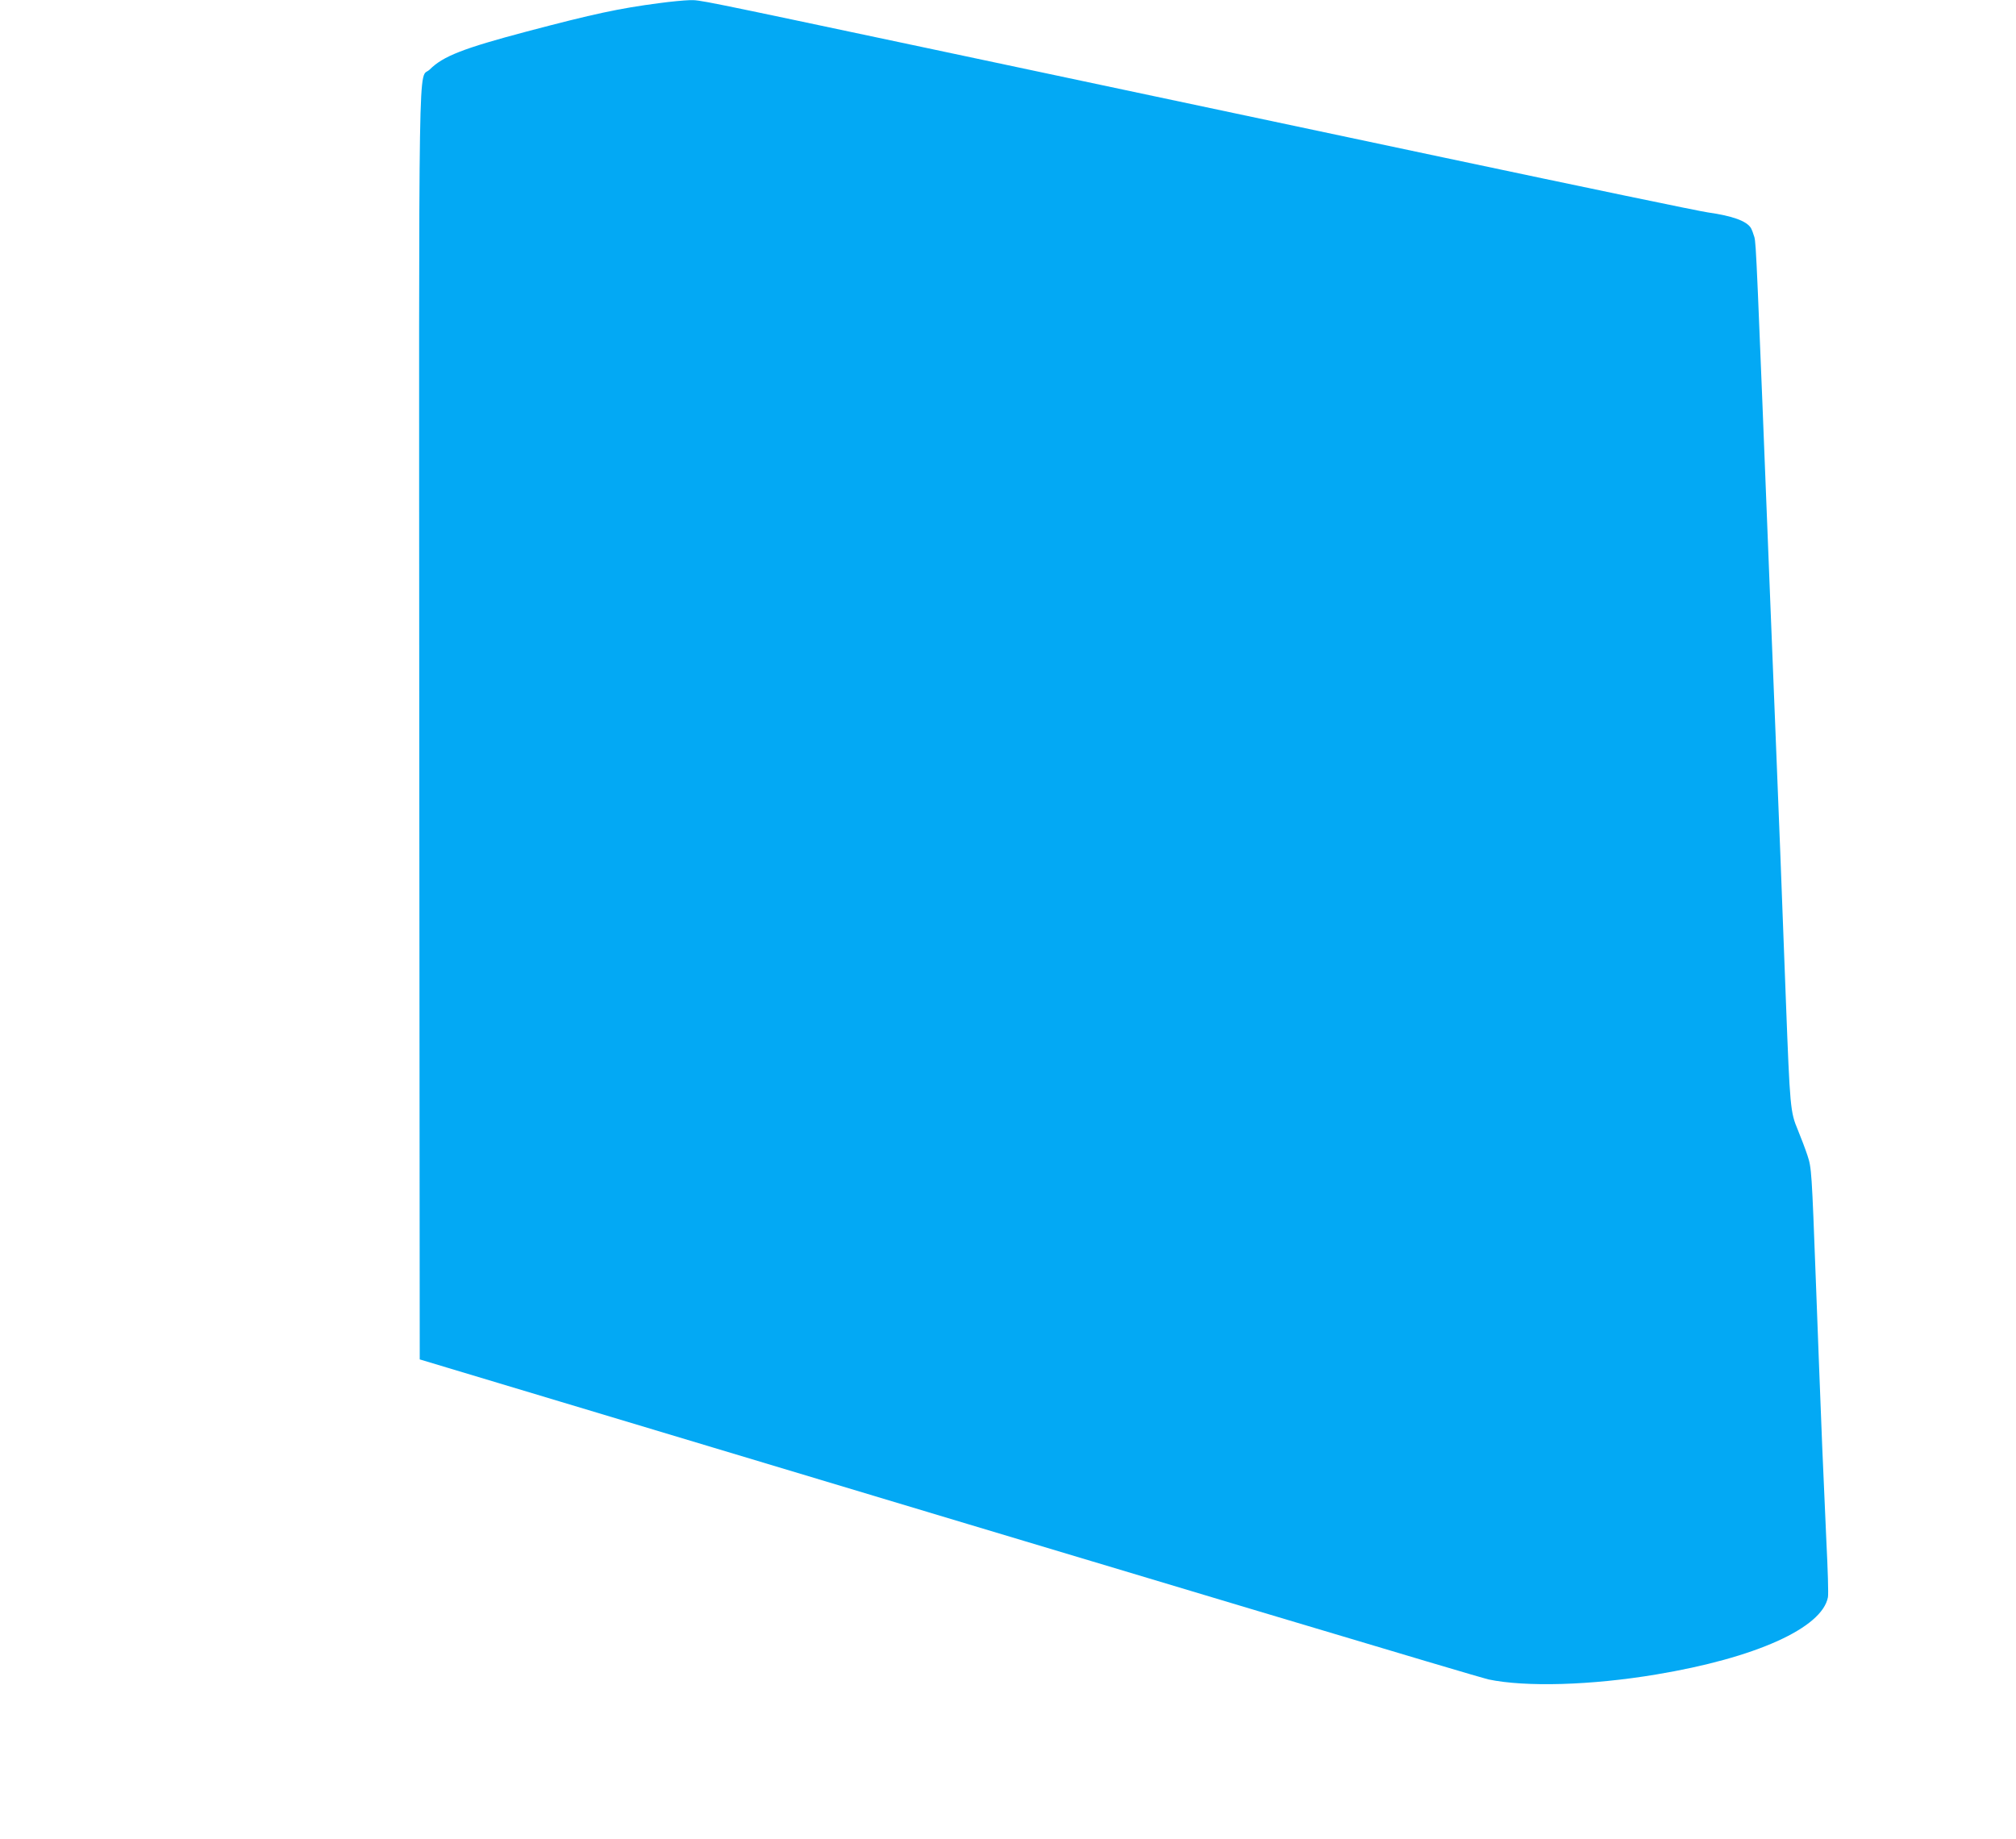
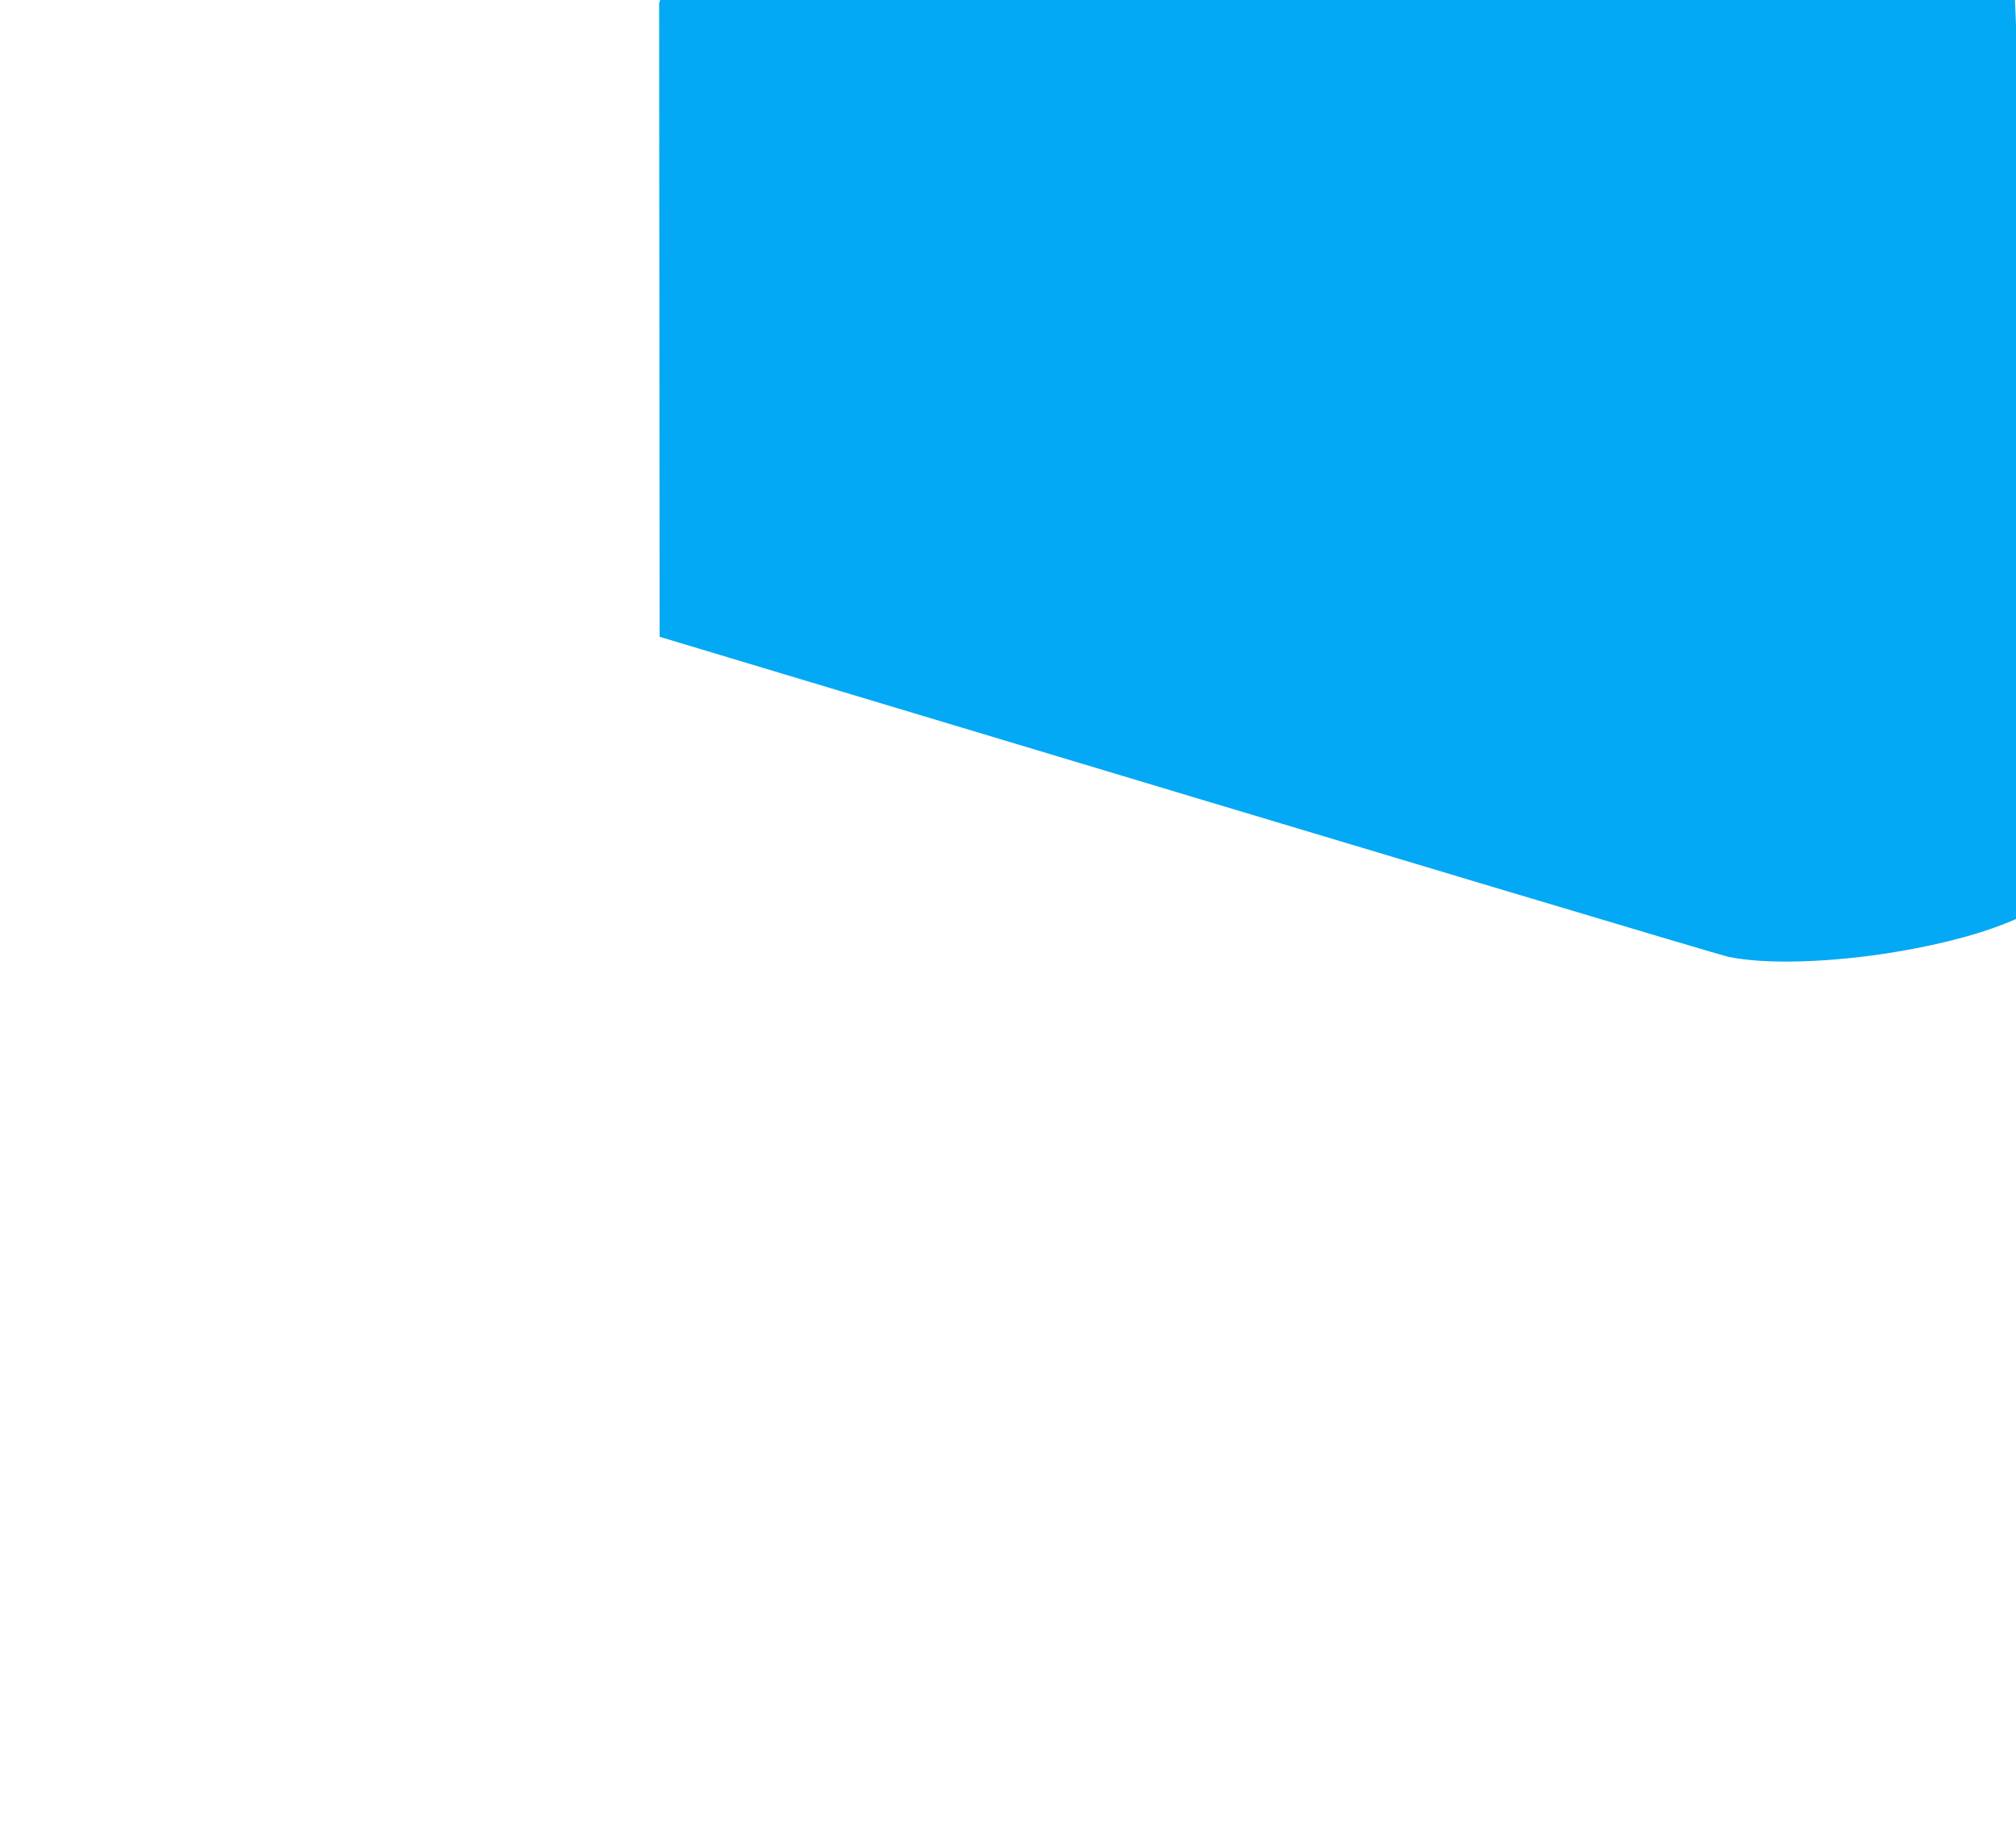
<svg xmlns="http://www.w3.org/2000/svg" version="1.0" width="1280pt" height="1168pt" viewBox="0 0 1280 1168" preserveAspectRatio="xMidYMid meet">
  <g transform="translate(0,1168) scale(0.1,-0.1)" fill="#03a9f4" stroke="none">
-     <path d="M4185 11660 c-253 -33 -416 -68 -840 -180 -404 -107 -532 -157 -616 -241 -75 -75 -69 313 -67 -4168 l3 -4024 895 -269 c3954 -1189 5830 -1750 5889 -1763 236 -50 654 -38 1066 31 631 105 1054 295 1091 491 4 19 -1 179 -10 356 -8 177 -20 444 -26 592 -6 149 -15 378 -20 510 -5 132 -14 371 -20 530 -27 724 -28 738 -54 817 -13 40 -41 113 -61 162 -48 114 -50 141 -76 821 -21 563 -51 1352 -69 1780 -6 138 -19 475 -30 750 -86 2181 -90 2277 -101 2319 -6 21 -16 47 -22 58 -28 45 -118 77 -273 99 -43 5 -801 163 -1684 350 -883 187 -1794 380 -2025 429 -231 49 -793 168 -1250 265 -1474 312 -1438 305 -1506 304 -35 -1 -122 -9 -194 -19z" />
+     <path d="M4185 11660 l3 -4024 895 -269 c3954 -1189 5830 -1750 5889 -1763 236 -50 654 -38 1066 31 631 105 1054 295 1091 491 4 19 -1 179 -10 356 -8 177 -20 444 -26 592 -6 149 -15 378 -20 510 -5 132 -14 371 -20 530 -27 724 -28 738 -54 817 -13 40 -41 113 -61 162 -48 114 -50 141 -76 821 -21 563 -51 1352 -69 1780 -6 138 -19 475 -30 750 -86 2181 -90 2277 -101 2319 -6 21 -16 47 -22 58 -28 45 -118 77 -273 99 -43 5 -801 163 -1684 350 -883 187 -1794 380 -2025 429 -231 49 -793 168 -1250 265 -1474 312 -1438 305 -1506 304 -35 -1 -122 -9 -194 -19z" />
  </g>
</svg>